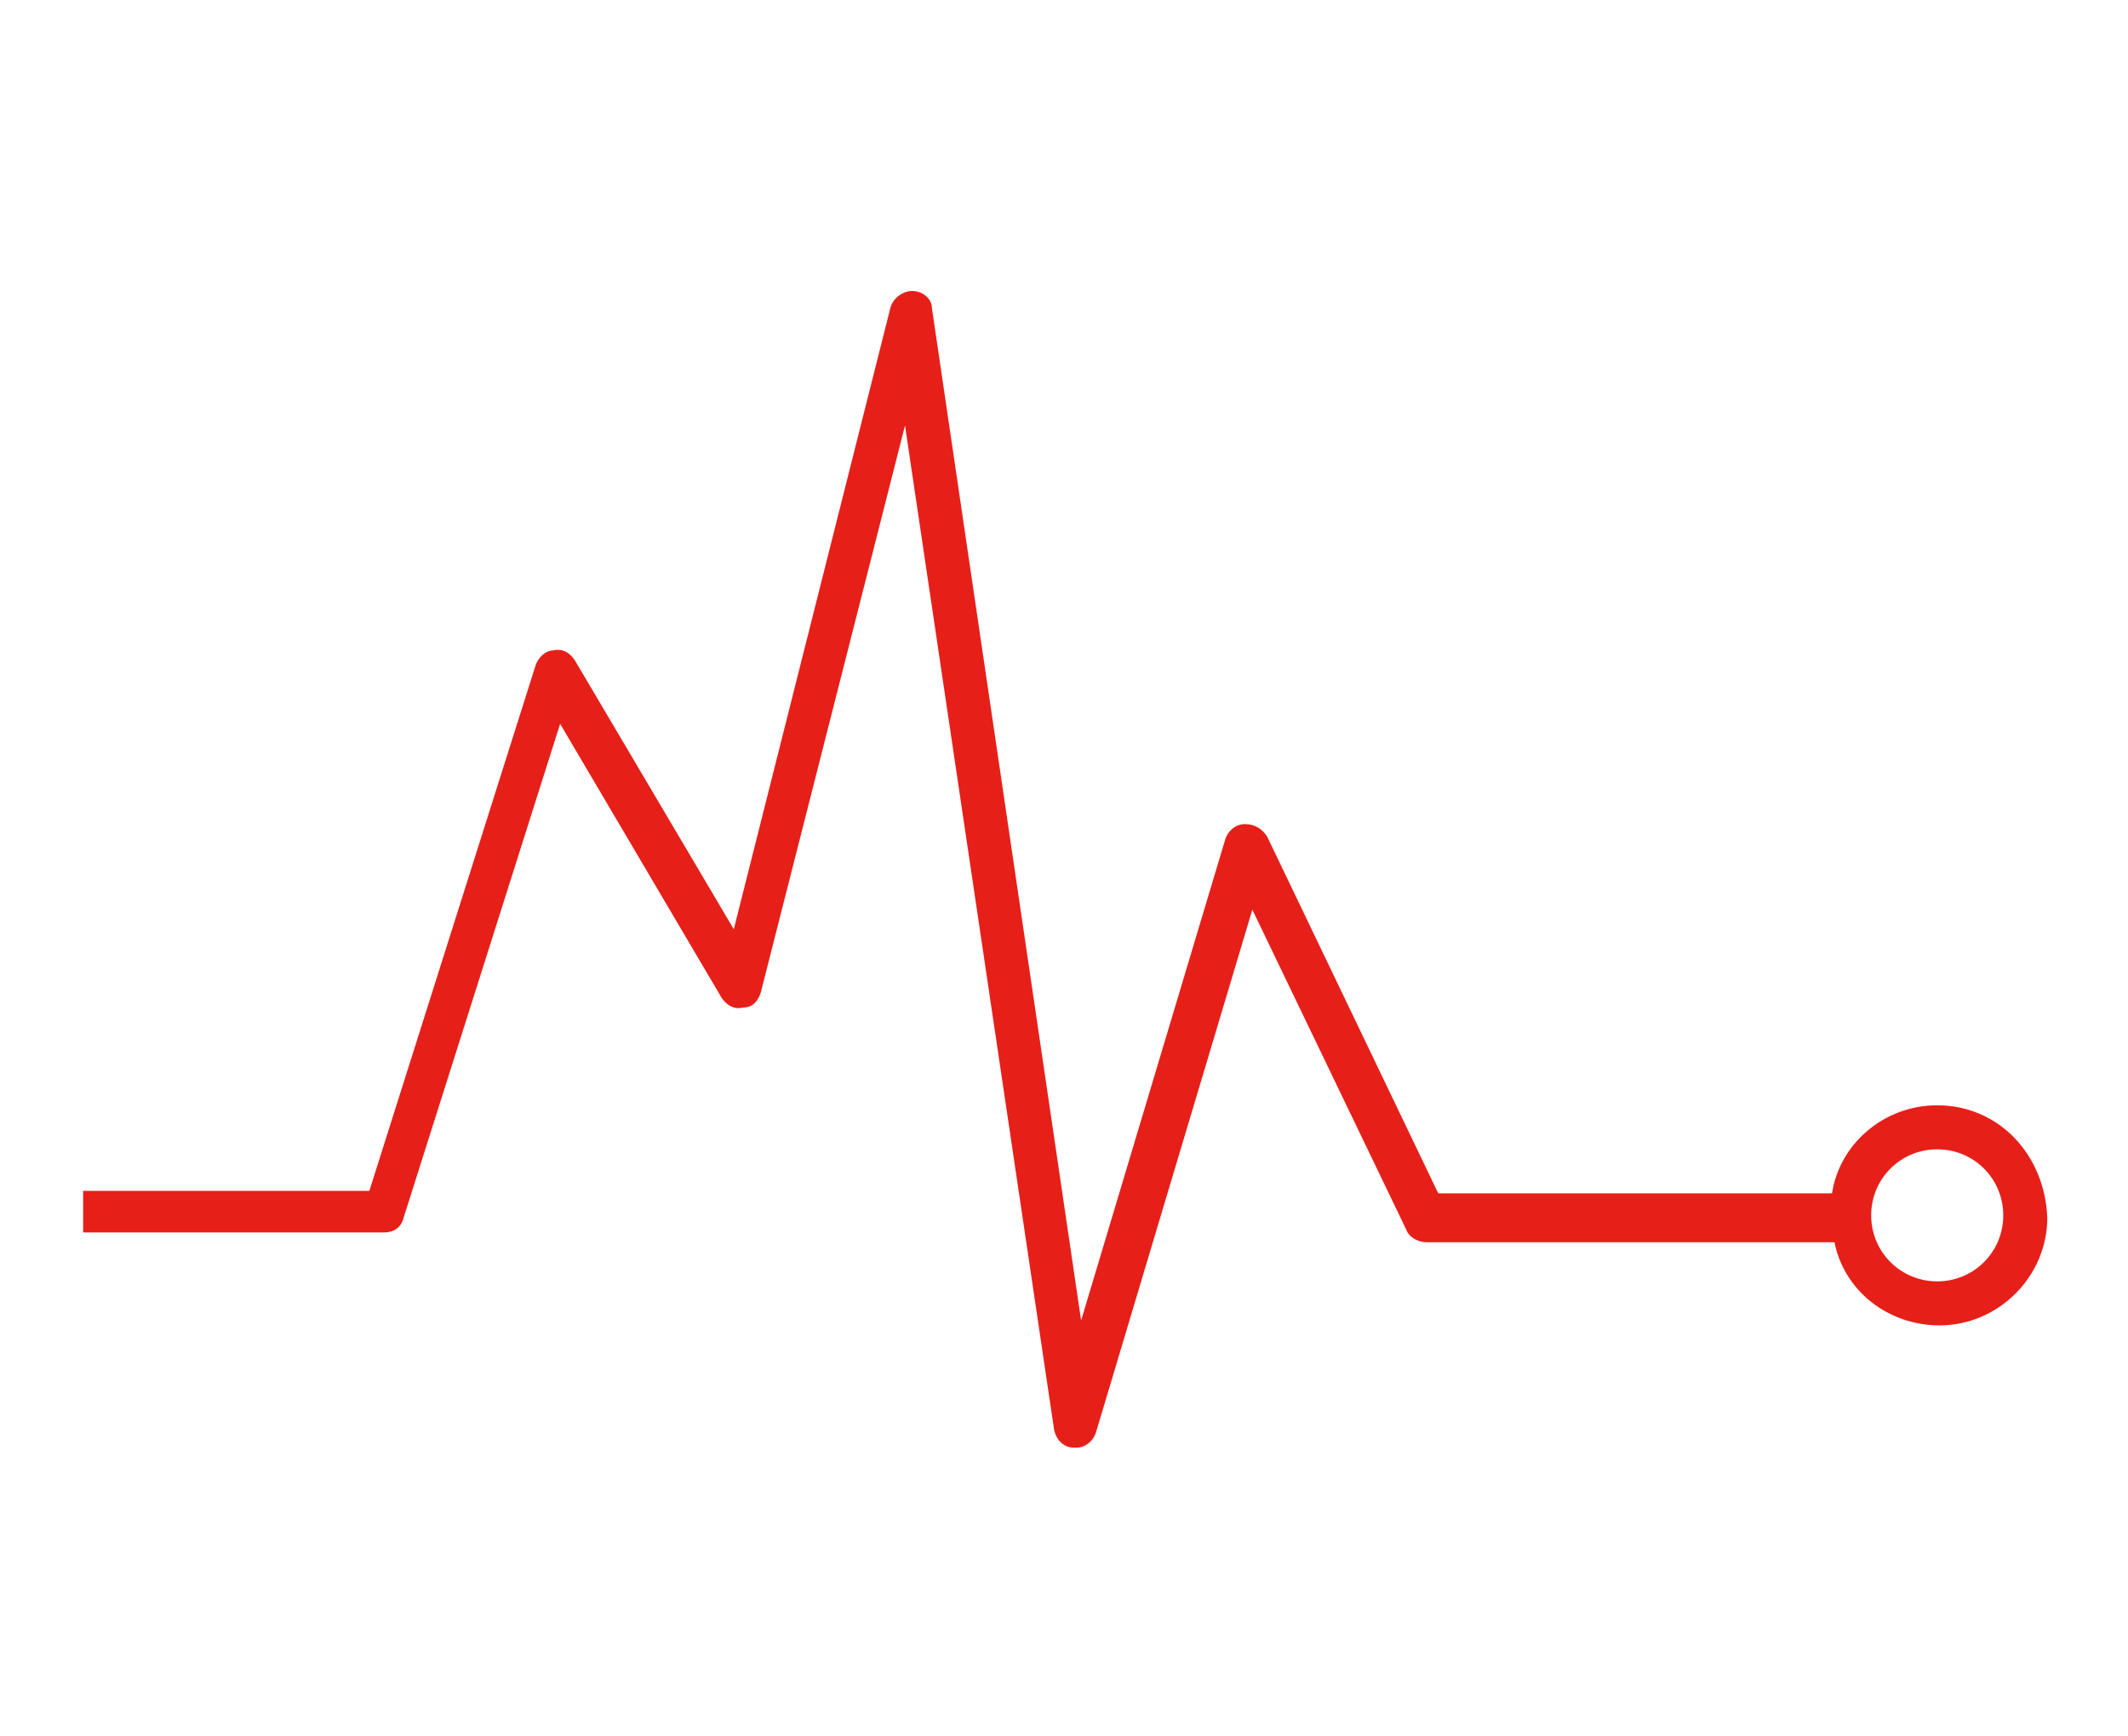
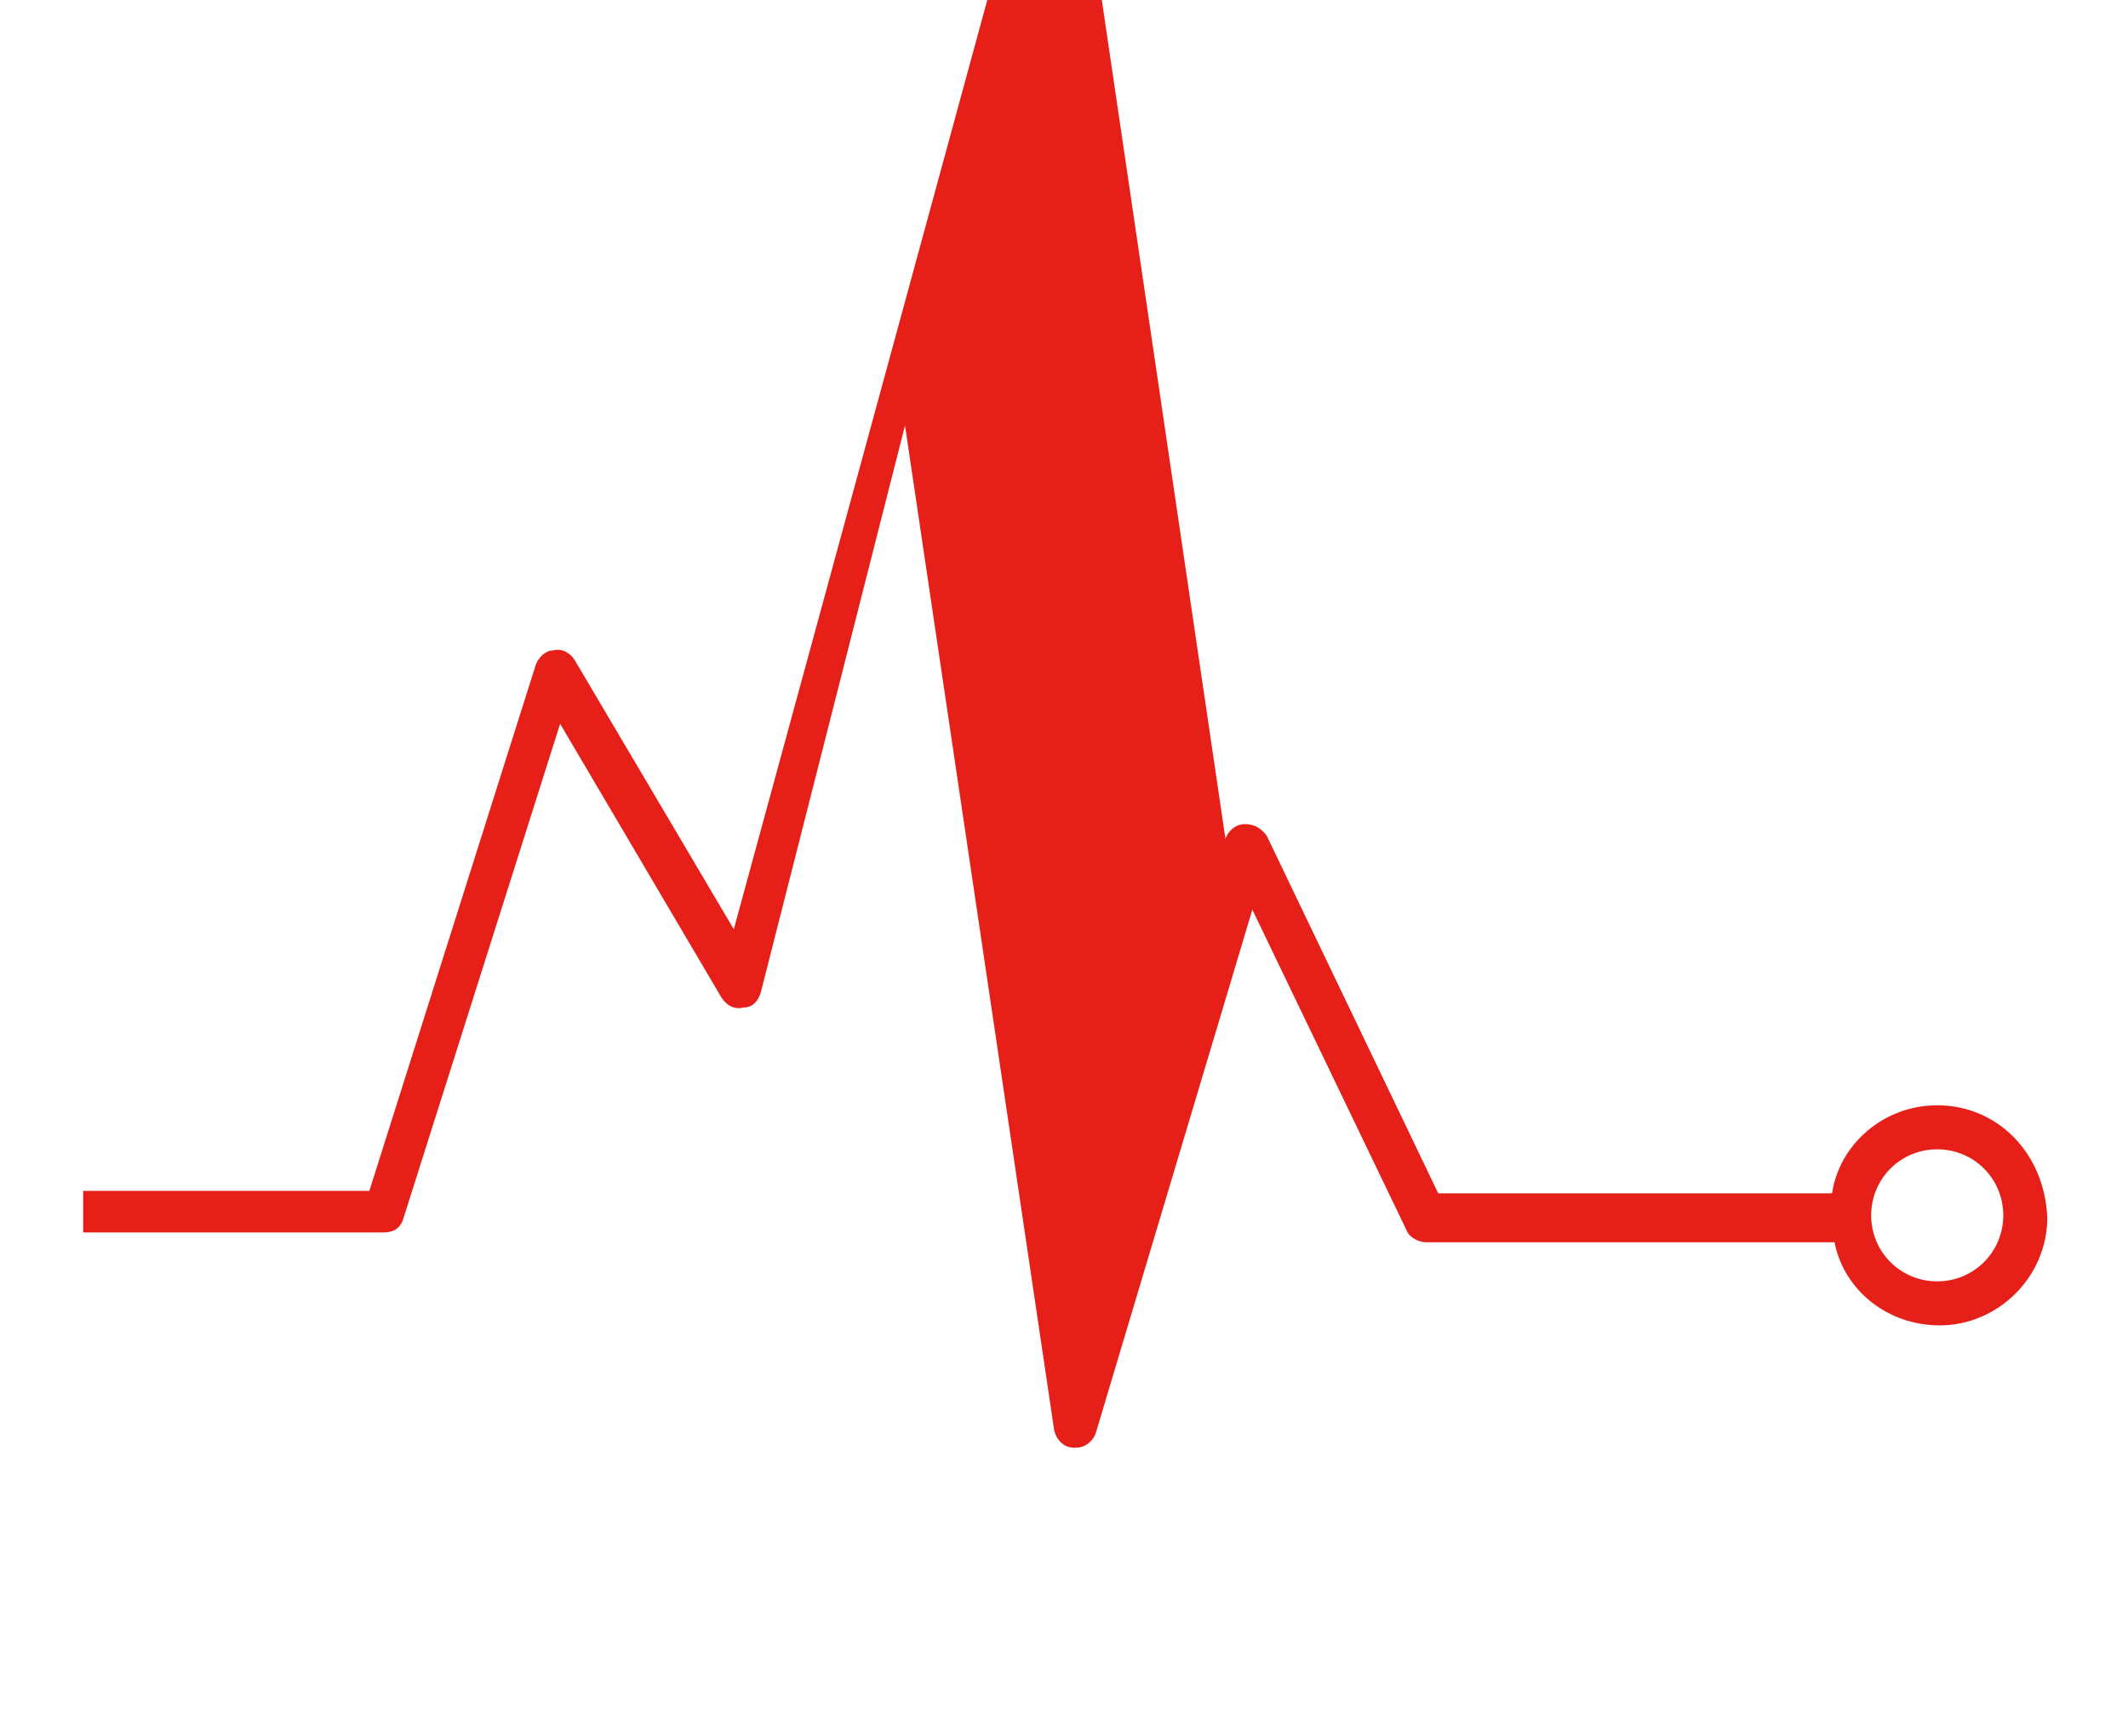
<svg xmlns="http://www.w3.org/2000/svg" version="1.1" id="レイヤー_1" x="0px" y="0px" viewBox="0 0 87 71" style="enable-background:new 0 0 87 71;" xml:space="preserve">
  <style type="text/css">
	.st0{fill:#E71F19;}
</style>
-   <path class="st0" d="M79.2,45.2c-2.2,0-4,1.6-4.3,3.6H58.8l-7-14.6c-0.2-0.3-0.5-0.5-0.9-0.5s-0.7,0.3-0.8,0.6L44.2,54l-6.1-41.4  c0-0.4-0.4-0.7-0.8-0.7c-0.4,0-0.8,0.3-0.9,0.7L30,38l-6.5-11c-0.2-0.3-0.5-0.5-0.9-0.4c-0.3,0-0.6,0.3-0.7,0.6l-6.8,21.5H3.4v1.7  h12.3c0.4,0,0.7-0.2,0.8-0.6l6.4-20.2l6.6,11.2c0.2,0.3,0.5,0.5,0.9,0.4c0.4,0,0.6-0.3,0.7-0.6L37,17.4l6.1,41.1  c0.1,0.4,0.4,0.7,0.8,0.7c0,0,0,0,0.1,0c0.4,0,0.7-0.3,0.8-0.6l6.4-21.4l6.3,13.1c0.1,0.3,0.5,0.5,0.8,0.5H75c0.4,2,2.2,3.4,4.3,3.4  c2.4,0,4.4-2,4.4-4.4C83.6,47.2,81.7,45.2,79.2,45.2z M79.2,52.4c-1.5,0-2.7-1.2-2.7-2.7s1.2-2.7,2.7-2.7s2.7,1.2,2.7,2.7  S80.7,52.4,79.2,52.4z" />
+   <path class="st0" d="M79.2,45.2c-2.2,0-4,1.6-4.3,3.6H58.8l-7-14.6c-0.2-0.3-0.5-0.5-0.9-0.5s-0.7,0.3-0.8,0.6l-6.1-41.4  c0-0.4-0.4-0.7-0.8-0.7c-0.4,0-0.8,0.3-0.9,0.7L30,38l-6.5-11c-0.2-0.3-0.5-0.5-0.9-0.4c-0.3,0-0.6,0.3-0.7,0.6l-6.8,21.5H3.4v1.7  h12.3c0.4,0,0.7-0.2,0.8-0.6l6.4-20.2l6.6,11.2c0.2,0.3,0.5,0.5,0.9,0.4c0.4,0,0.6-0.3,0.7-0.6L37,17.4l6.1,41.1  c0.1,0.4,0.4,0.7,0.8,0.7c0,0,0,0,0.1,0c0.4,0,0.7-0.3,0.8-0.6l6.4-21.4l6.3,13.1c0.1,0.3,0.5,0.5,0.8,0.5H75c0.4,2,2.2,3.4,4.3,3.4  c2.4,0,4.4-2,4.4-4.4C83.6,47.2,81.7,45.2,79.2,45.2z M79.2,52.4c-1.5,0-2.7-1.2-2.7-2.7s1.2-2.7,2.7-2.7s2.7,1.2,2.7,2.7  S80.7,52.4,79.2,52.4z" />
</svg>